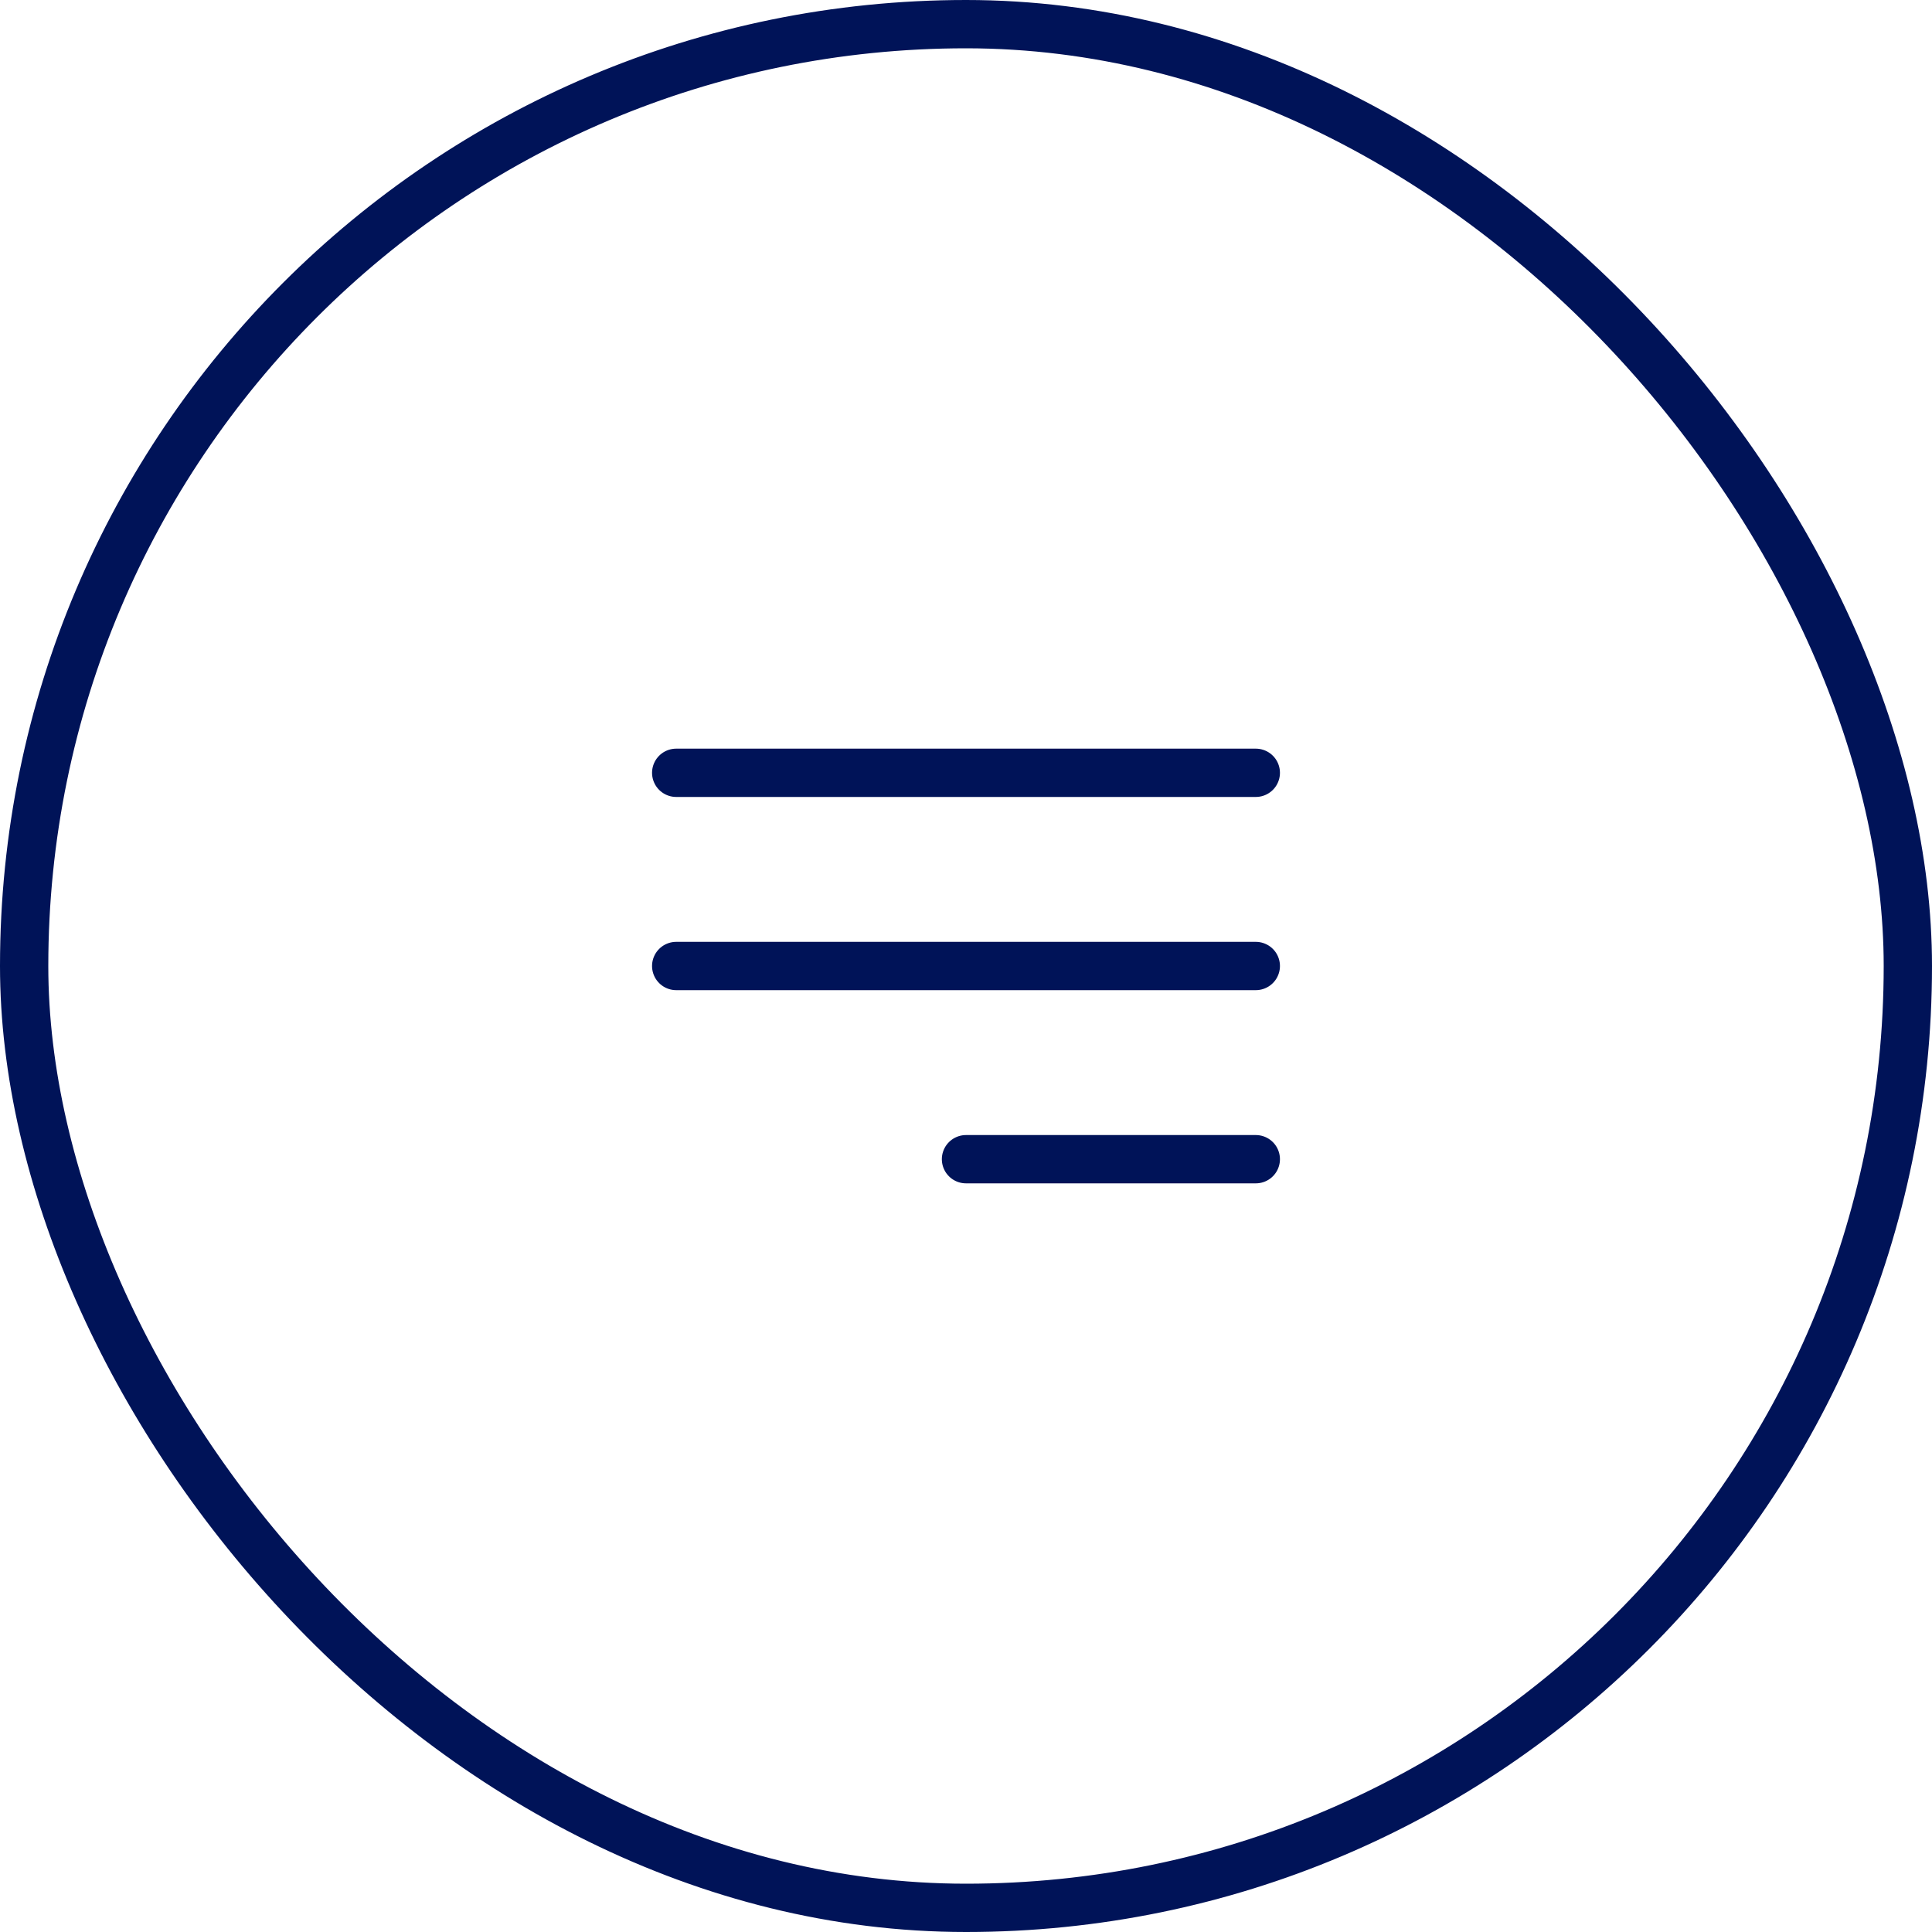
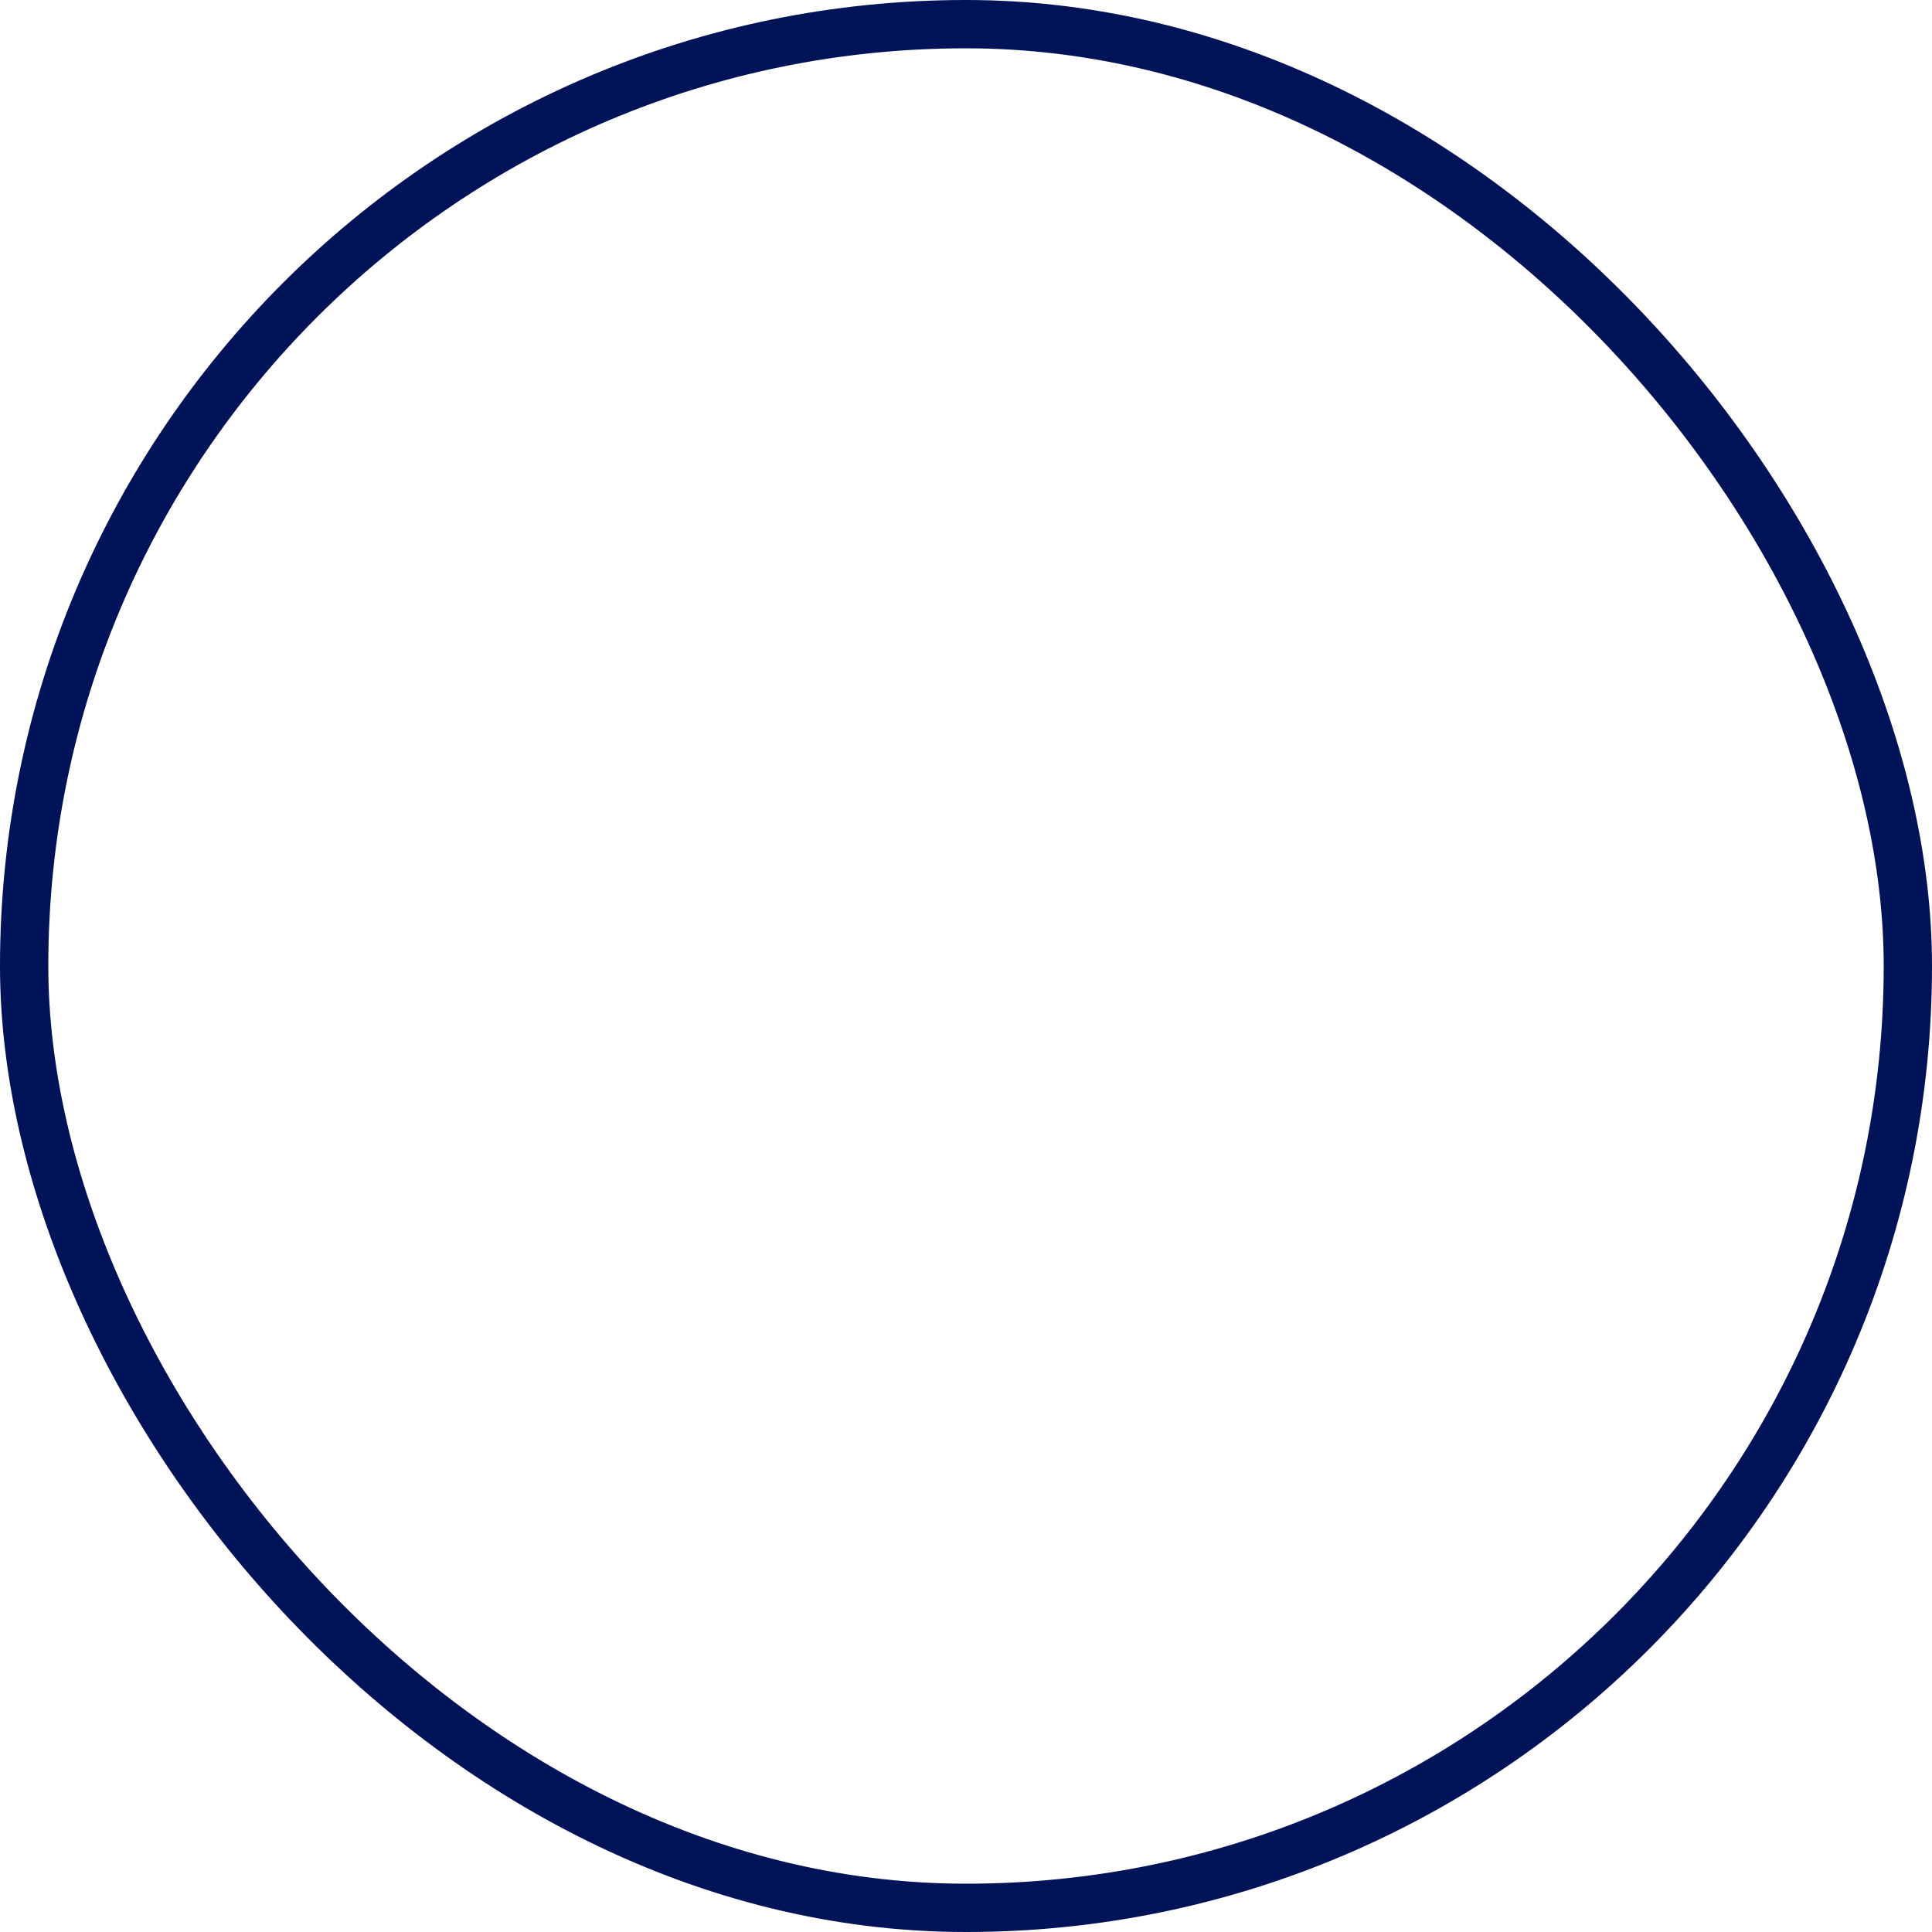
<svg xmlns="http://www.w3.org/2000/svg" width="40" height="40" viewBox="0 0 40 40" fill="none">
  <rect data-figma-bg-blur-radius="4" x="0.5" y="0.5" width="39" height="39" rx="19.5" stroke="#001358" />
-   <path d="M20 24H26M14 20H26M14 16H26" stroke="#001358" stroke-linecap="round" stroke-linejoin="round" />
  <defs>
    <clipPath id="bgblur_0_22_8_clip_path" transform="translate(4 4)">
      <rect x="0.5" y="0.5" width="39" height="39" rx="19.5" />
    </clipPath>
  </defs>
</svg>